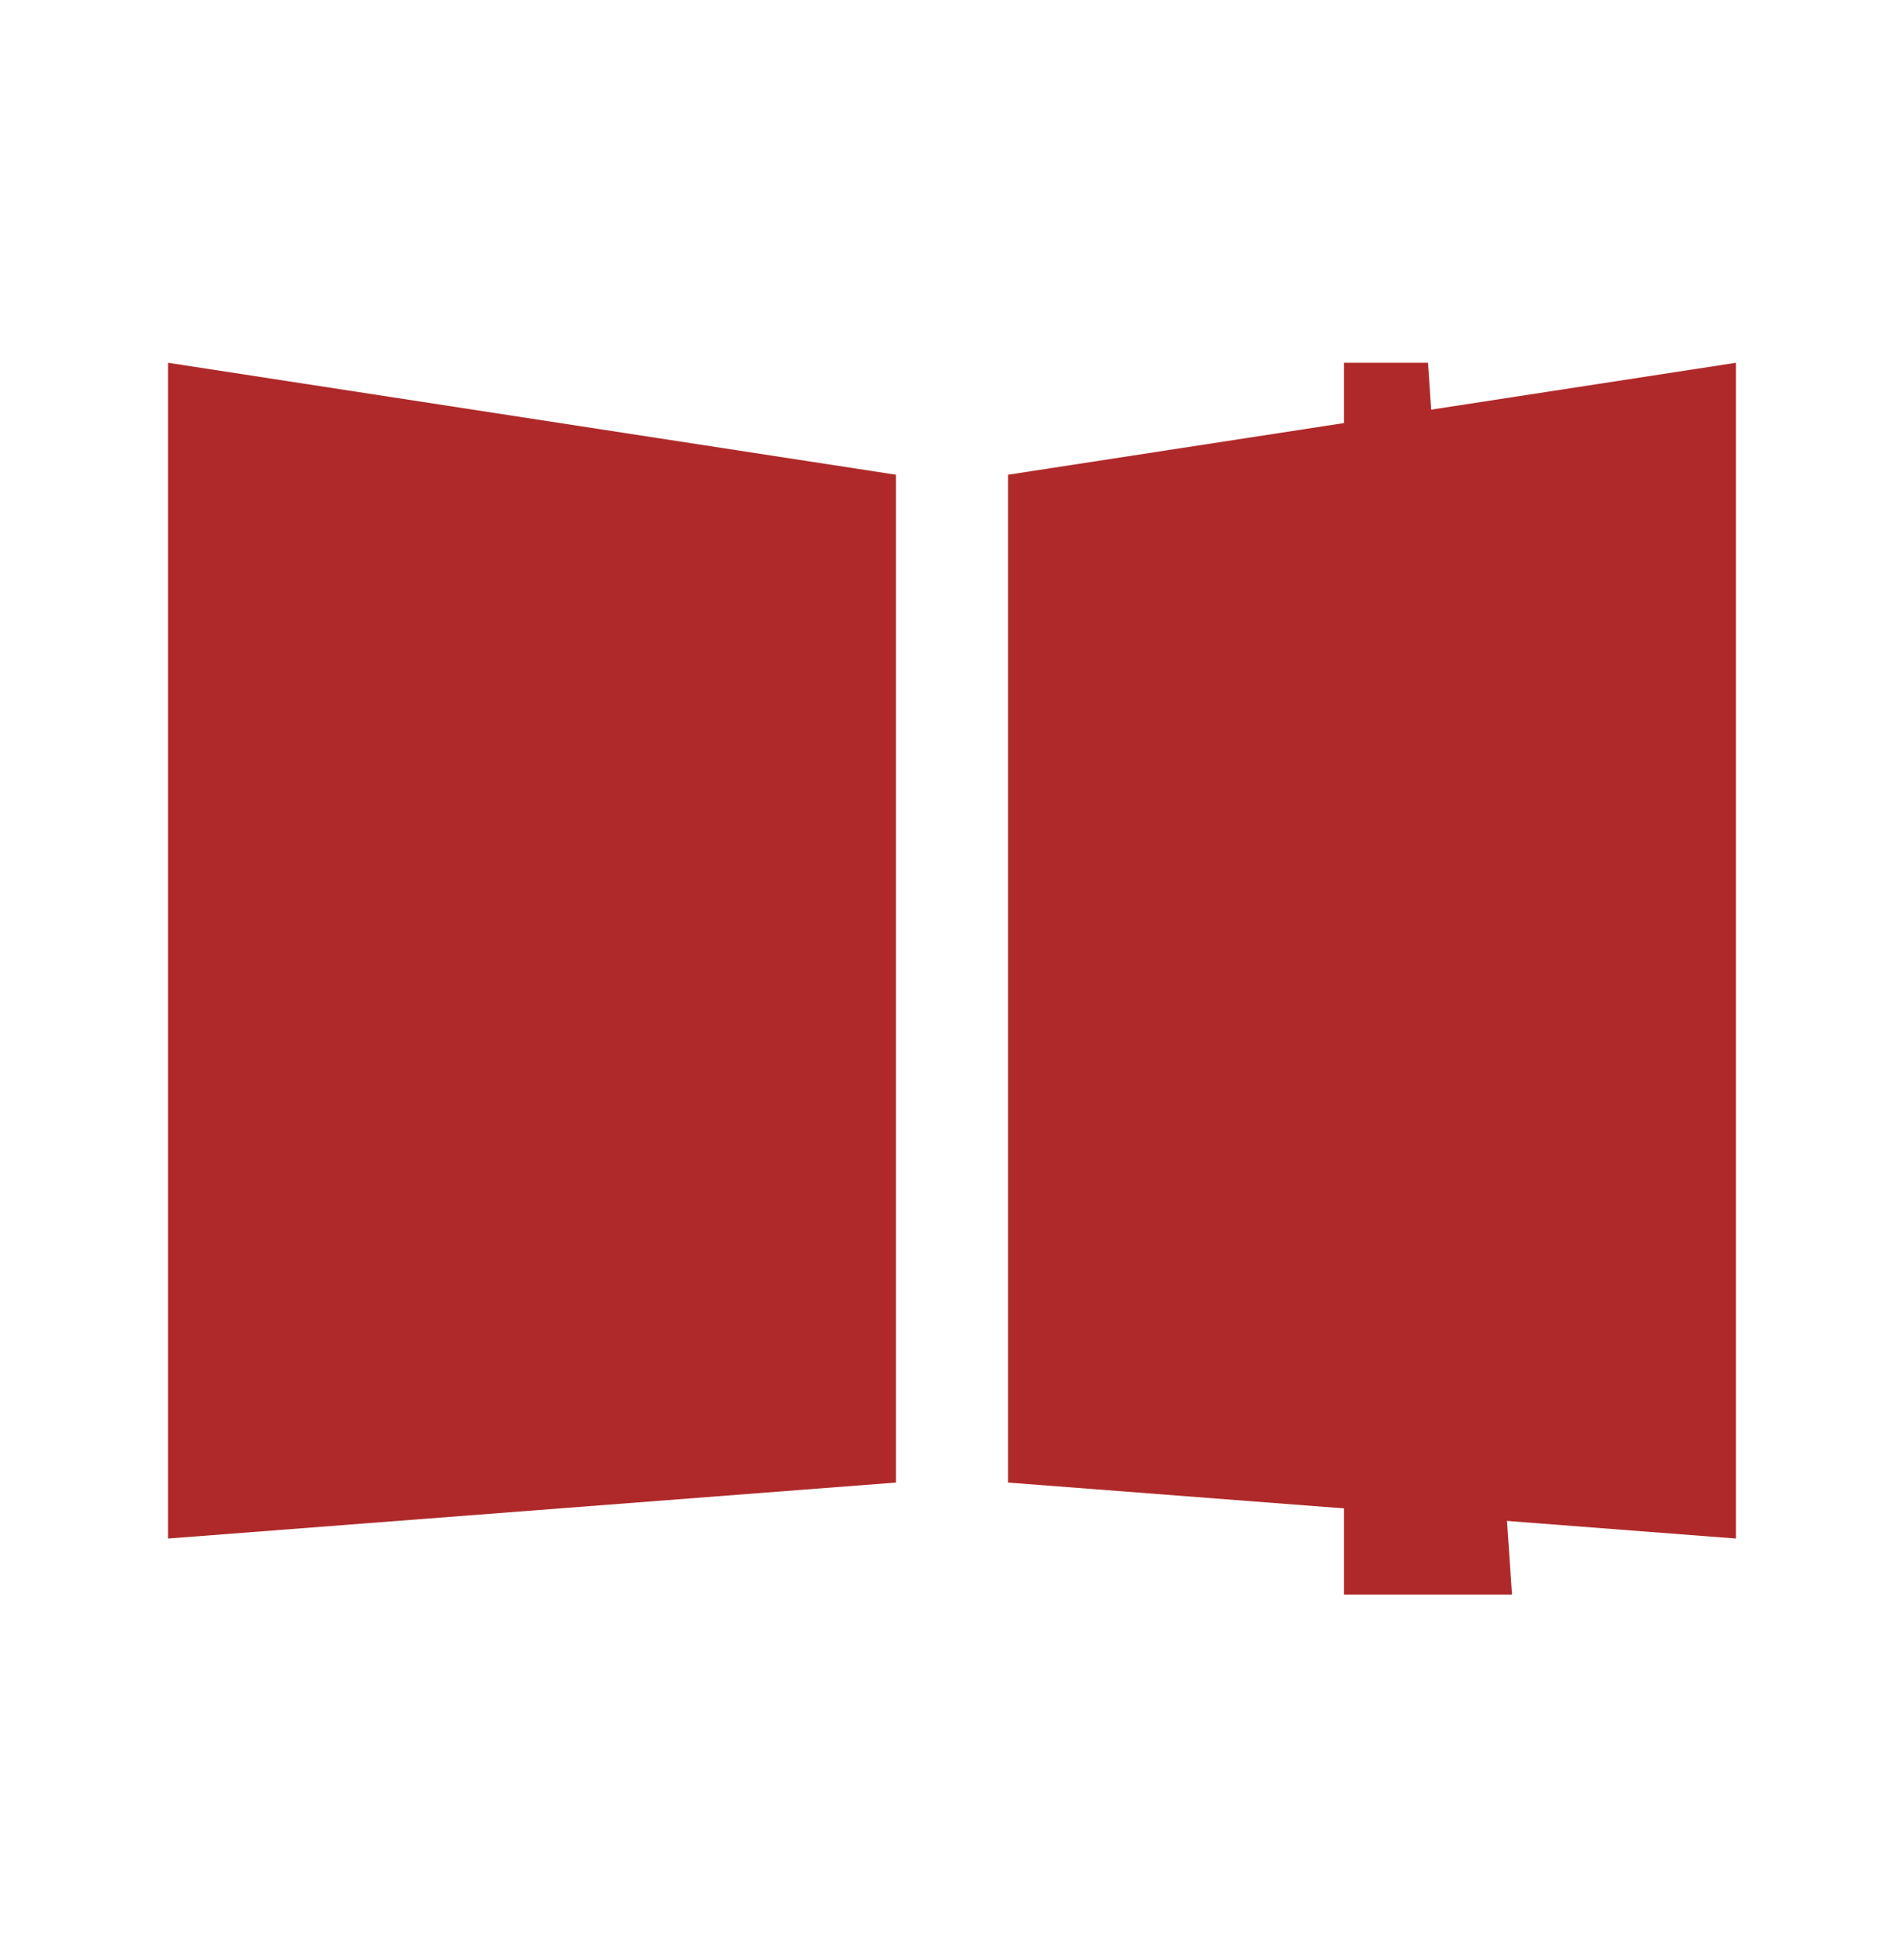
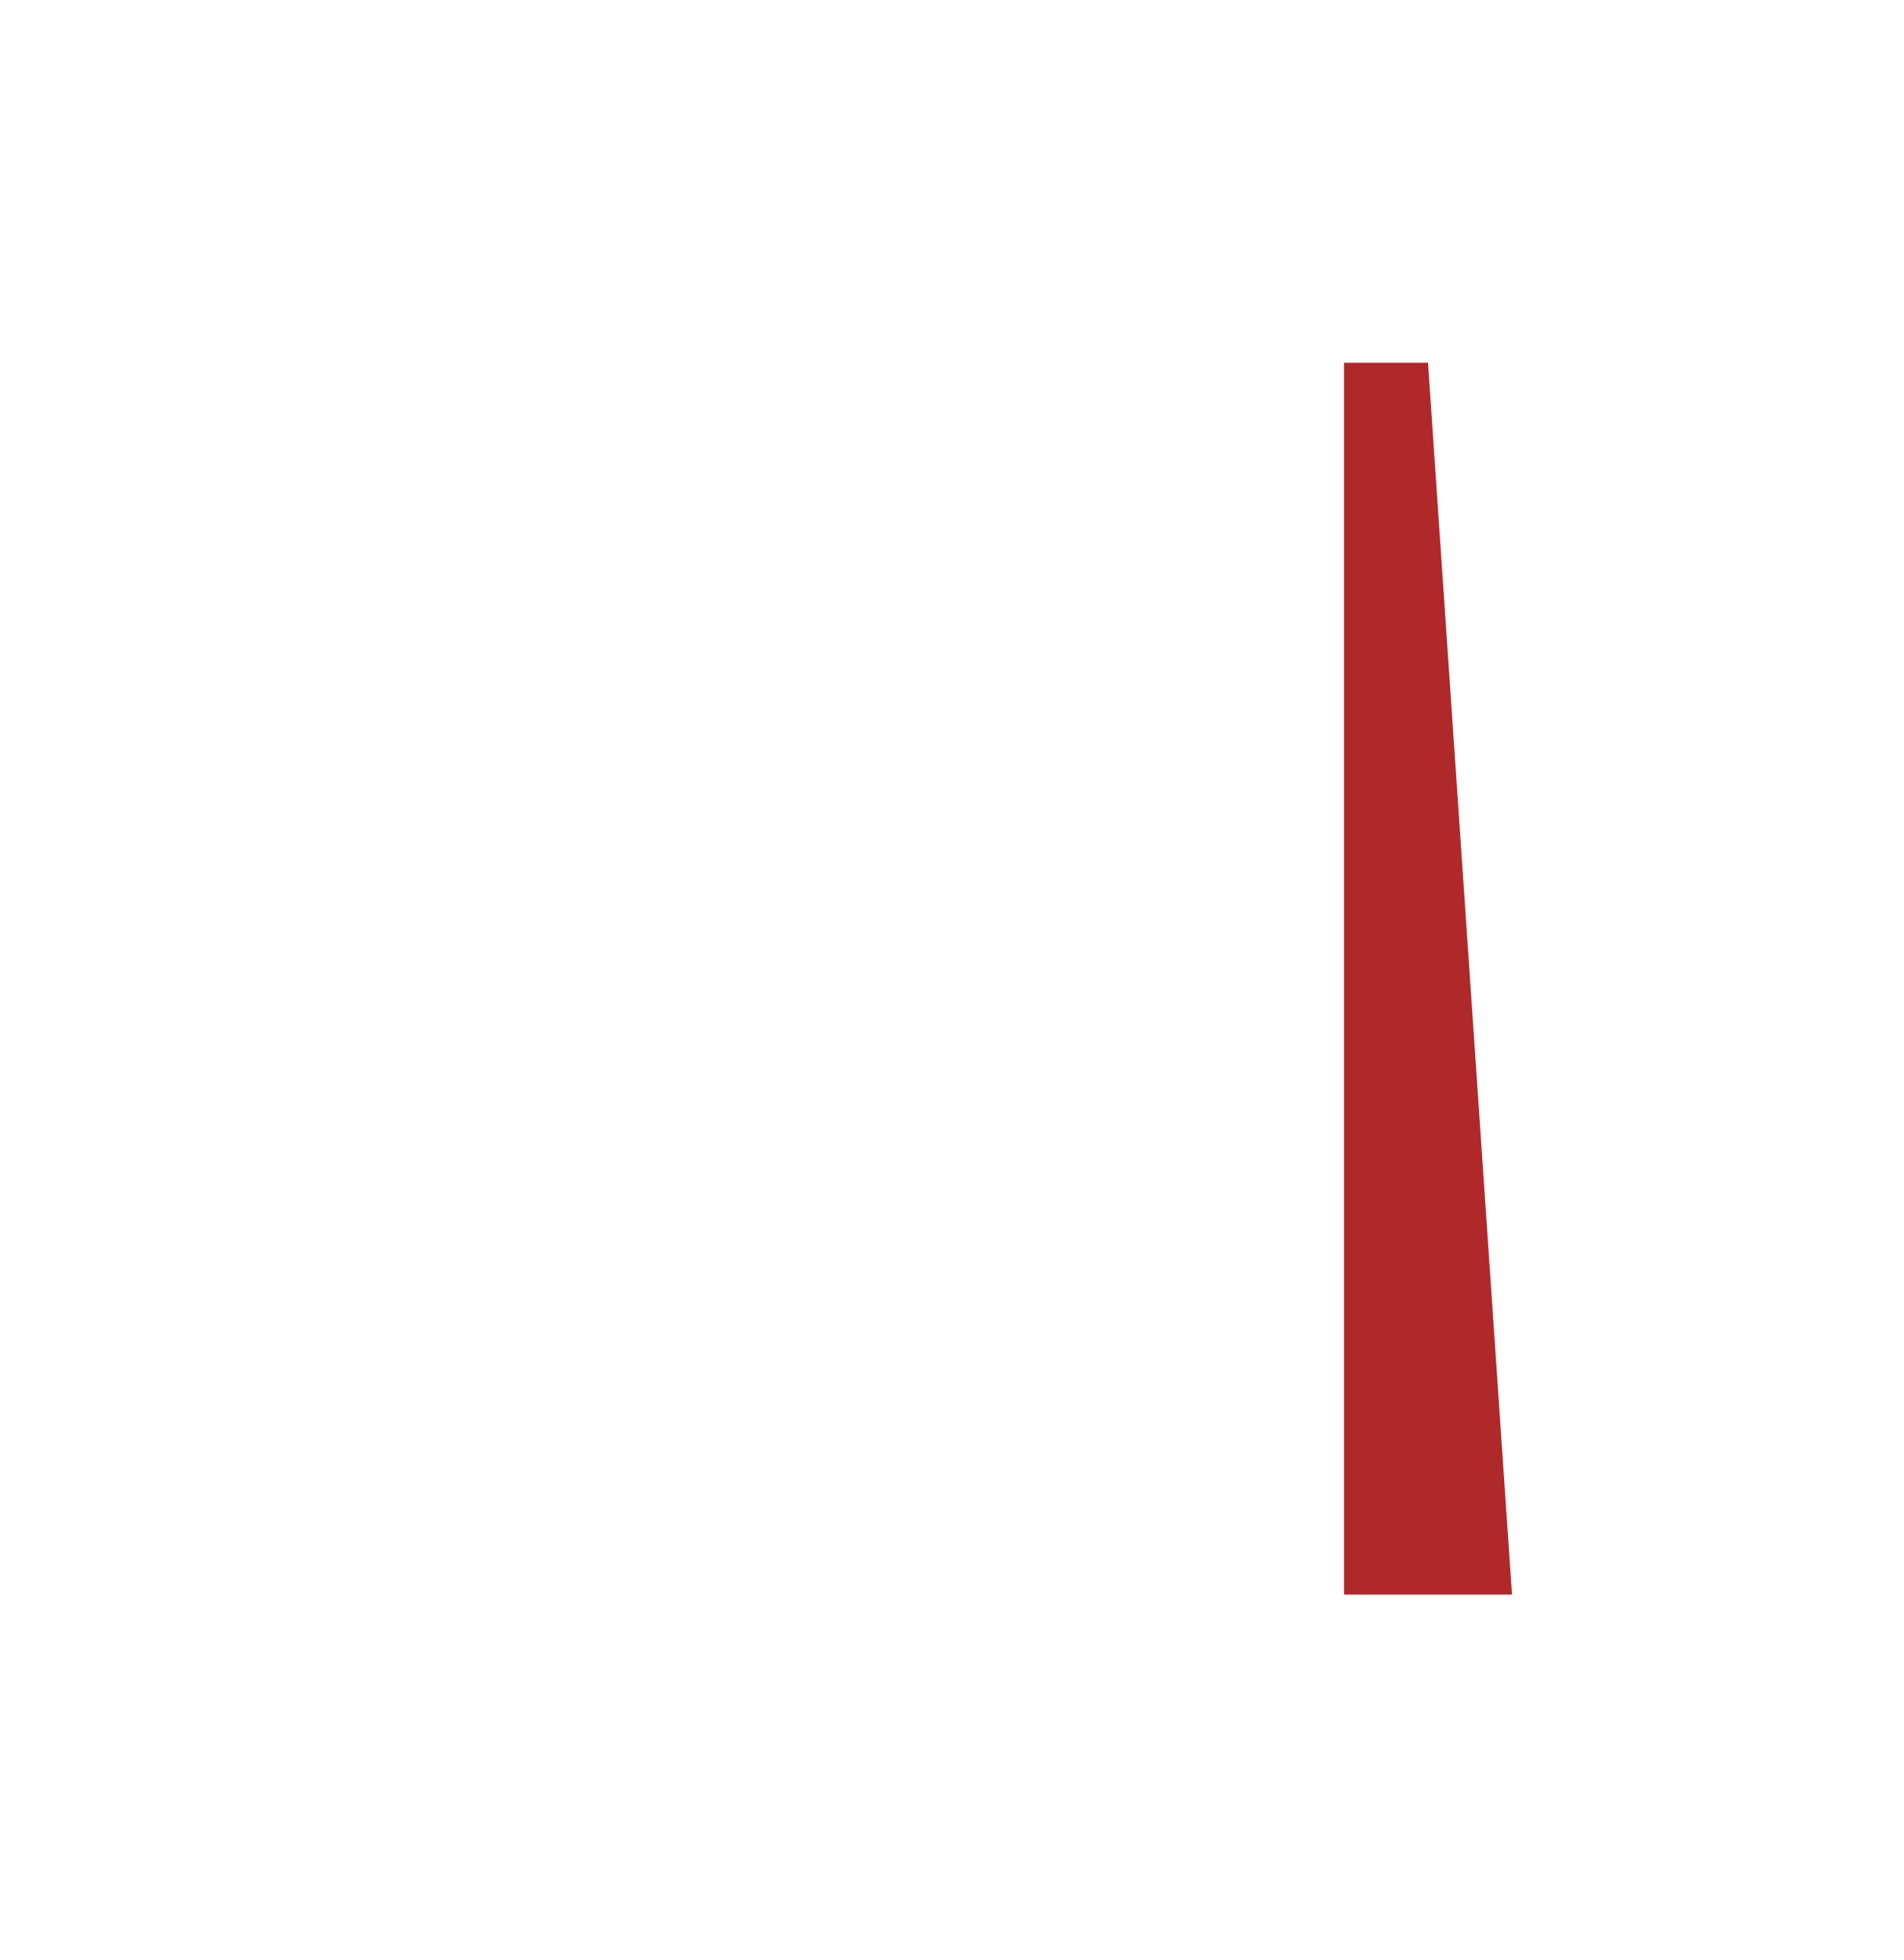
<svg xmlns="http://www.w3.org/2000/svg" width="34" height="35" viewBox="0 0 34 35" fill="none">
  <path d="M24 28.479L24 6.479L25.5 6.479L27 28.479H24Z" fill="#AF292A" />
-   <path d="M3 6.479L16 8.479V26.479L3 27.479V6.479Z" fill="#AF292A" />
-   <path d="M31 6.479L18 8.479V26.479L31 27.479V6.479Z" fill="#AF292A" />
</svg>